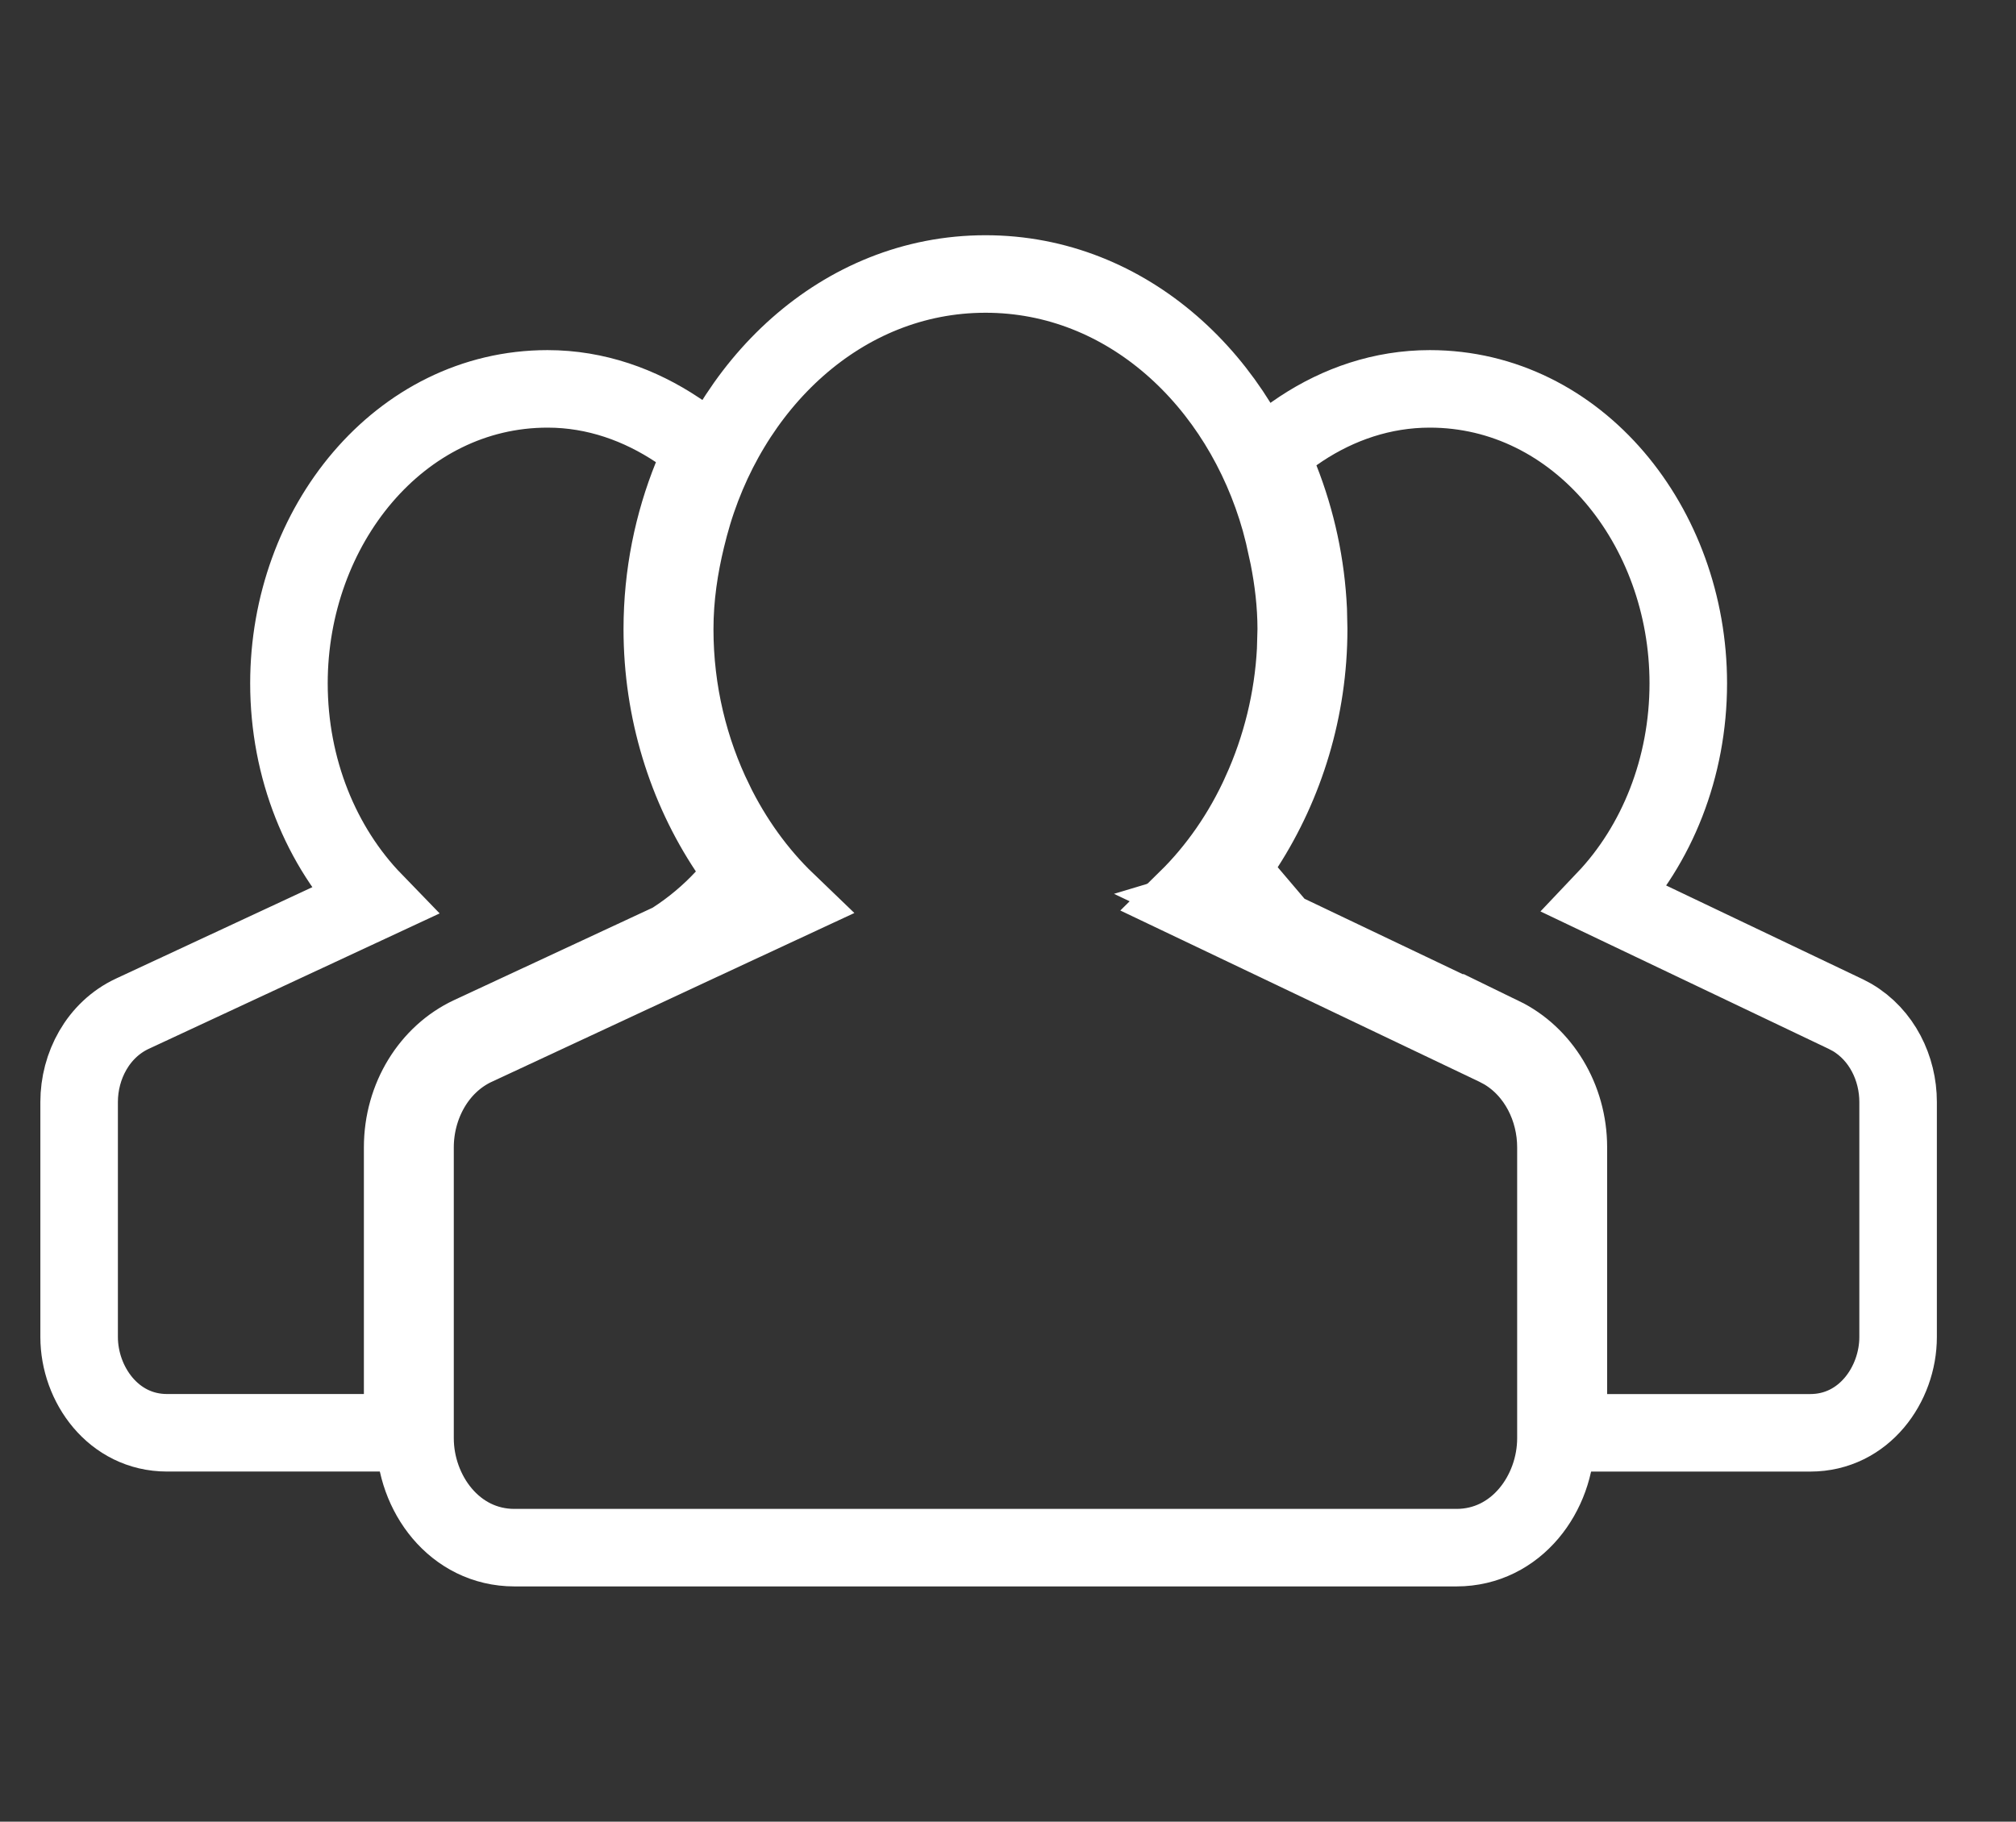
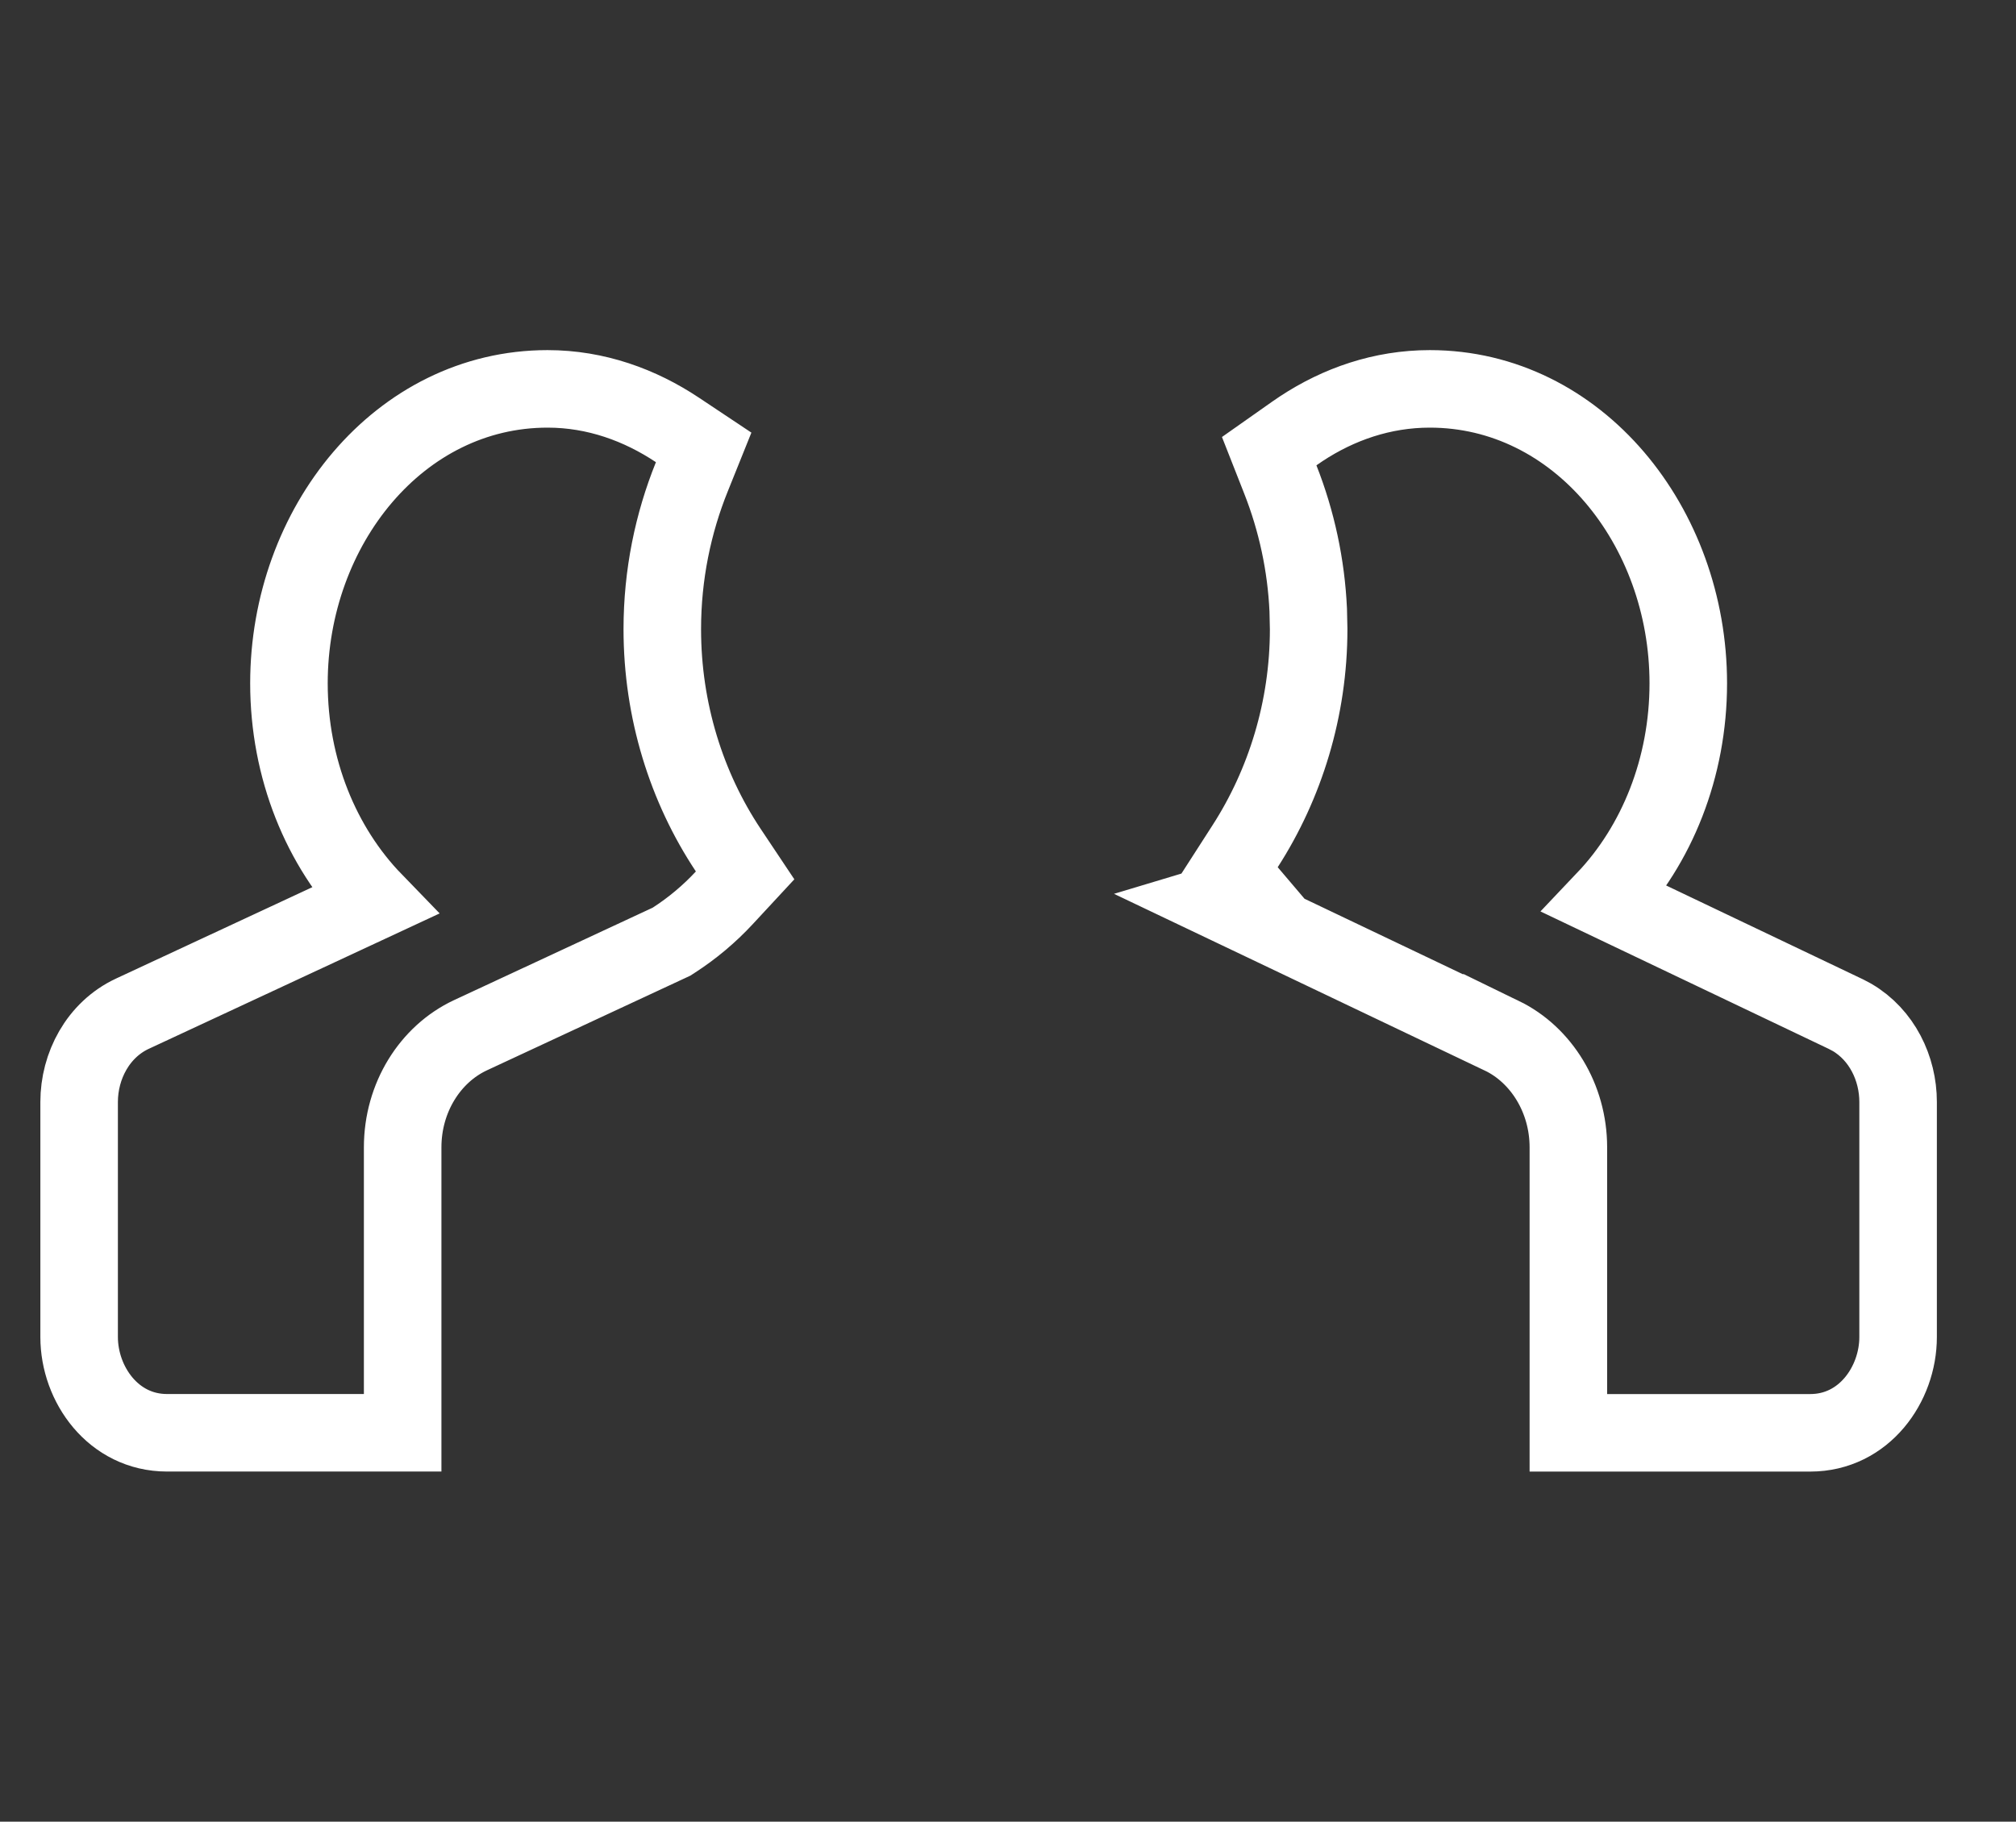
<svg xmlns="http://www.w3.org/2000/svg" width="52" height="47" viewBox="0 0 52 47" fill="none">
  <rect x="0" y="0" width="52" height="47" fill="#333333" stroke="none" />
  <path d="M36.88 10.033C40.7 10.033 43.547 13.58 43.547 17.629C43.547 19.805 42.739 21.802 41.407 23.205L47.605 26.161L47.611 26.164L47.77 26.248C48.541 26.7 48.959 27.564 48.959 28.431V34.496C48.959 35.715 48.081 36.967 46.693 36.967H40.454V29.602C40.454 28.334 39.756 27.217 38.742 26.724V26.725L33.842 24.388L31.503 23.273L32.225 23.056C32.219 23.049 32.213 23.043 32.207 23.036L31.707 22.469L32.116 21.833C33.149 20.229 33.755 18.285 33.755 16.233V16.232L33.744 15.737C33.691 14.584 33.448 13.446 33.024 12.37L32.737 11.64L33.379 11.188L33.568 11.059C34.527 10.428 35.65 10.033 36.88 10.033ZM14.123 10.033C15.374 10.033 16.51 10.451 17.473 11.092L18.15 11.543L17.846 12.299C17.361 13.499 17.083 14.829 17.083 16.233C17.083 18.336 17.709 20.316 18.782 21.93L19.219 22.585L18.684 23.162C18.296 23.581 17.857 23.949 17.378 24.258L17.321 24.295L17.259 24.324L12.131 26.711C11.095 27.197 10.386 28.317 10.386 29.602V36.966H4.308C2.923 36.966 2.041 35.715 2.041 34.495V28.431C2.041 27.503 2.526 26.571 3.411 26.155L3.414 26.154L9.644 23.253C8.283 21.849 7.453 19.832 7.453 17.629C7.453 13.58 10.301 10.033 14.123 10.033Z" stroke="white" stroke-width="2" />
-   <path d="M25.42 7.069C29.085 7.069 32.012 9.844 33.022 13.435L33.113 13.786V13.787L33.24 14.364C33.356 14.953 33.434 15.576 33.435 16.233L33.42 16.777C33.353 18.044 33.048 19.287 32.523 20.444L32.523 20.445C32.05 21.49 31.403 22.429 30.616 23.203L31.977 23.852L38.593 27.009L38.598 27.011L38.777 27.106C39.65 27.618 40.133 28.603 40.133 29.602V37.108C40.133 38.52 39.12 39.93 37.566 39.93H13.271C11.718 39.93 10.705 38.52 10.705 37.108V29.602C10.705 28.533 11.264 27.47 12.265 27.002H12.267L19.097 23.82H19.098L20.291 23.265C19.534 22.538 18.903 21.658 18.426 20.681V20.68C17.782 19.363 17.403 17.851 17.403 16.233C17.403 15.399 17.525 14.618 17.702 13.887L17.781 13.576C18.752 9.921 21.707 7.069 25.42 7.069Z" stroke="white" stroke-width="2" />
</svg>